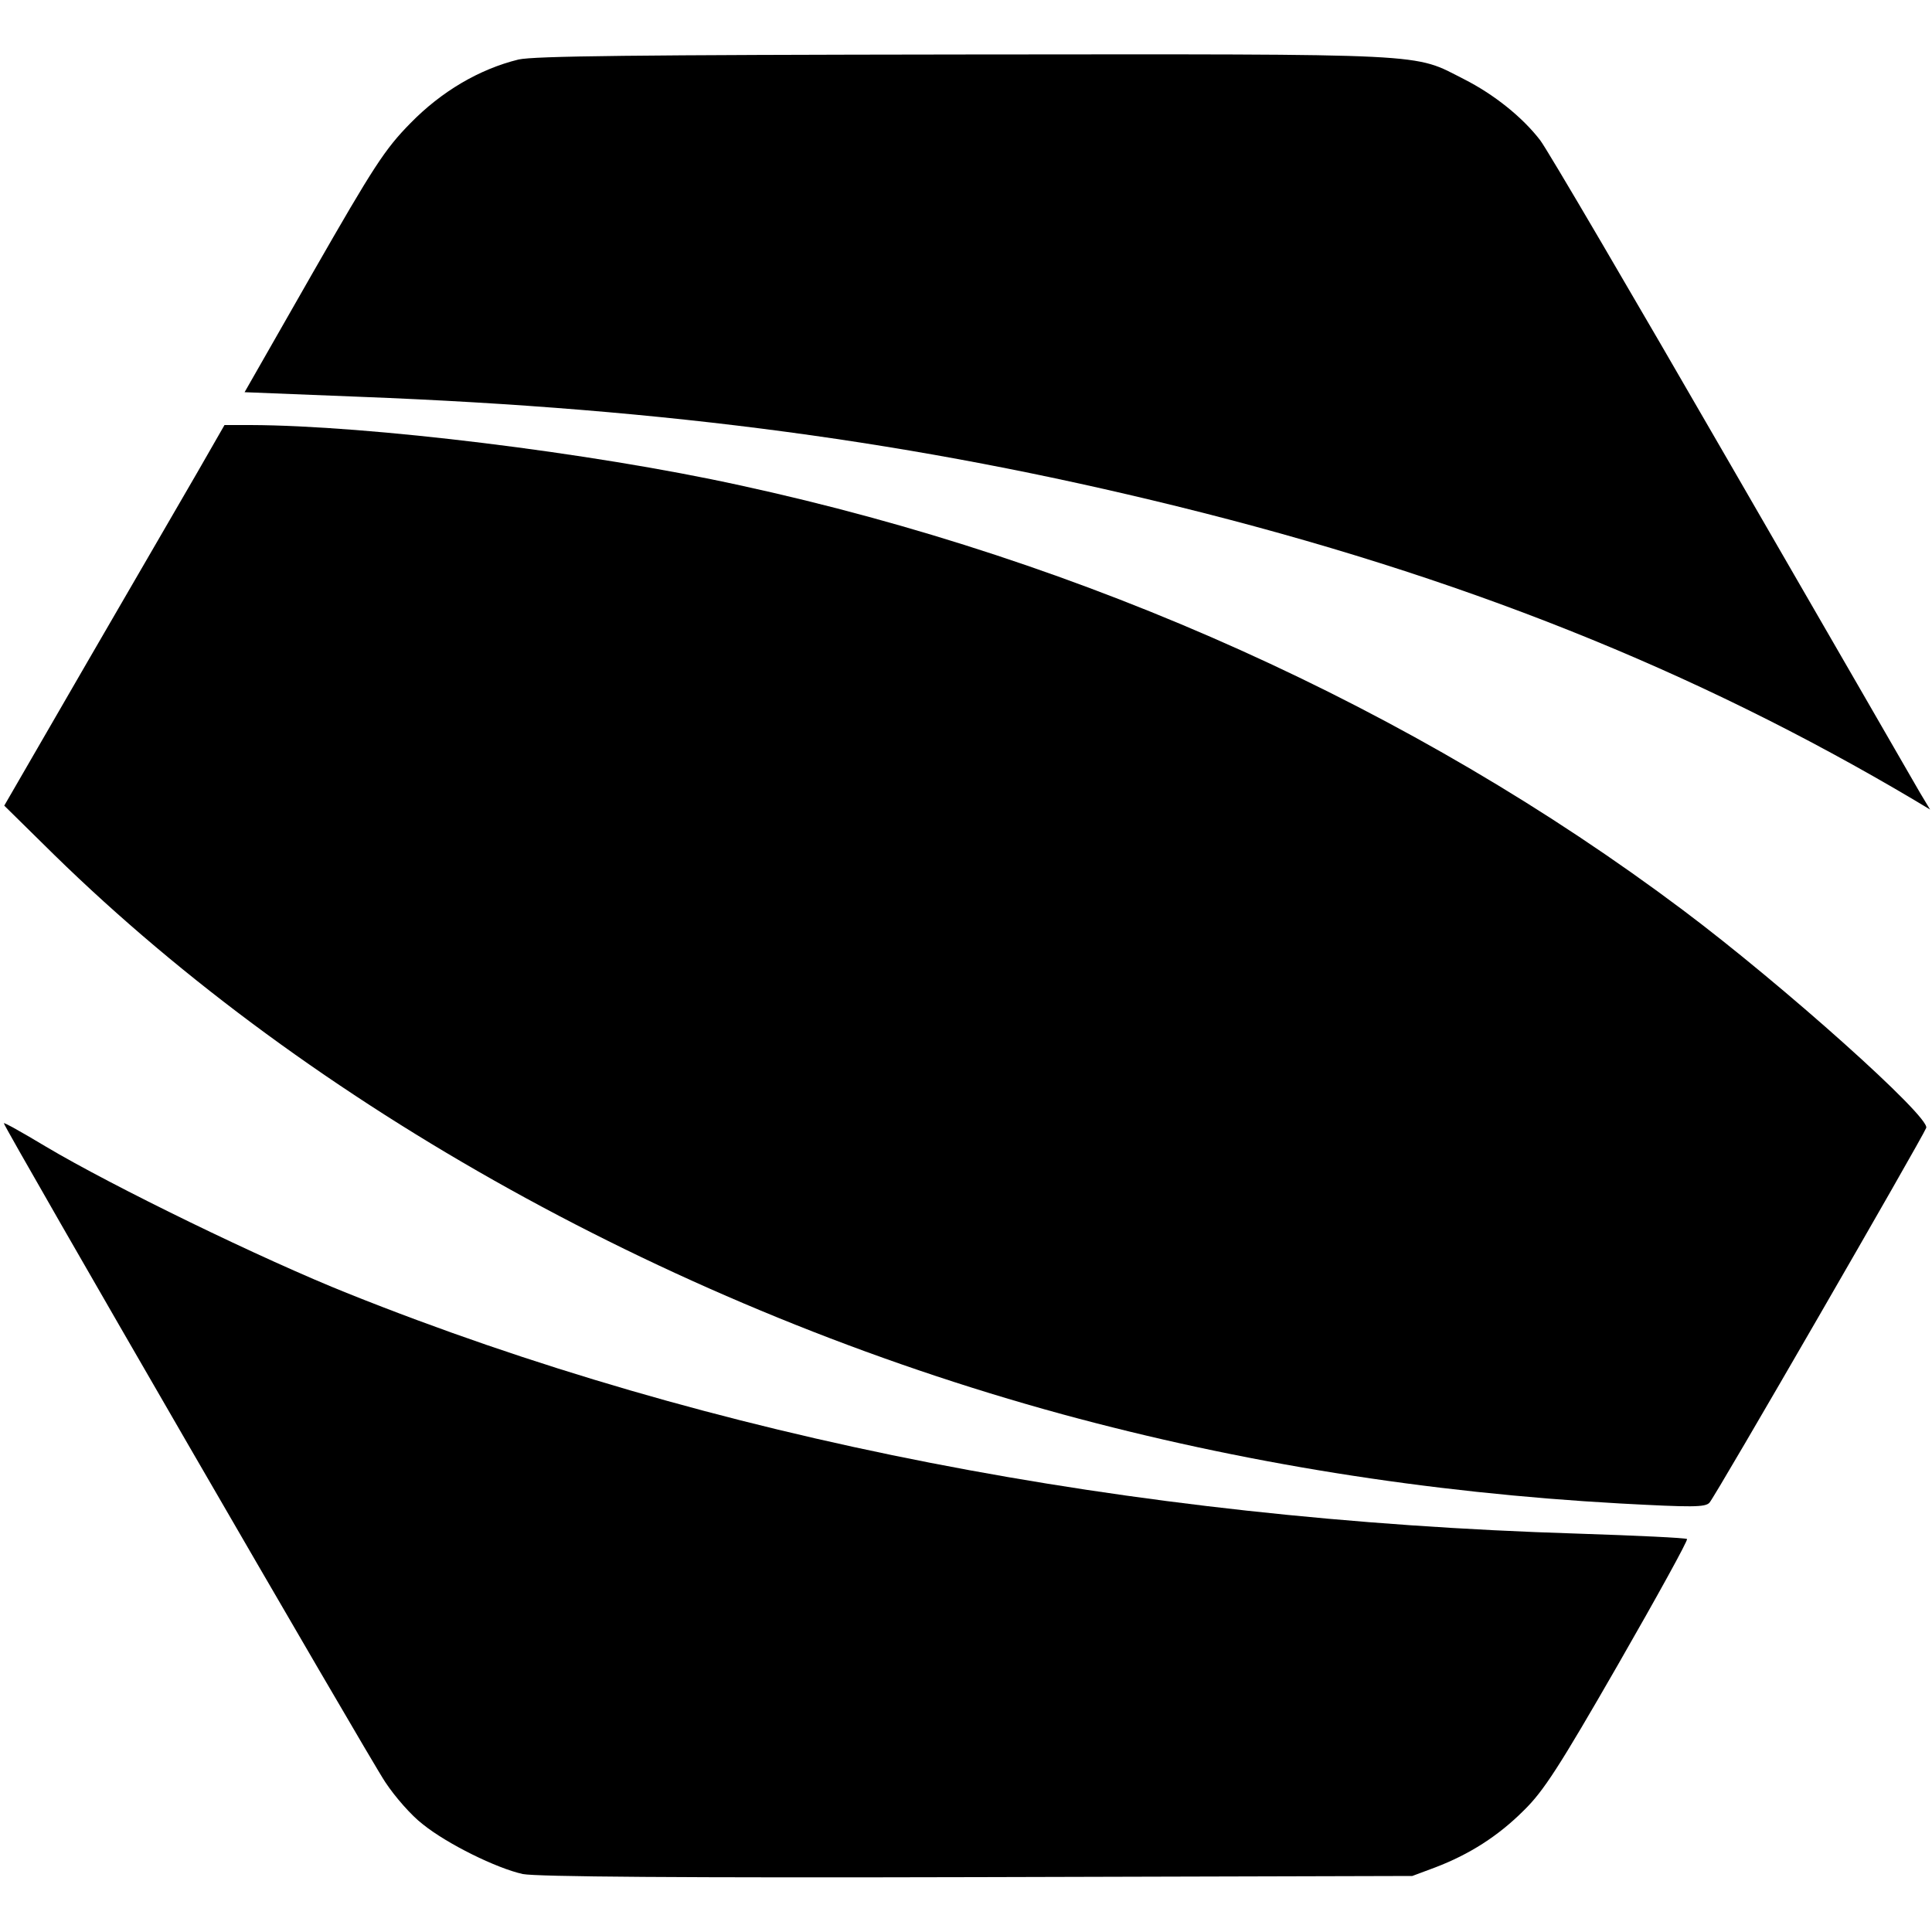
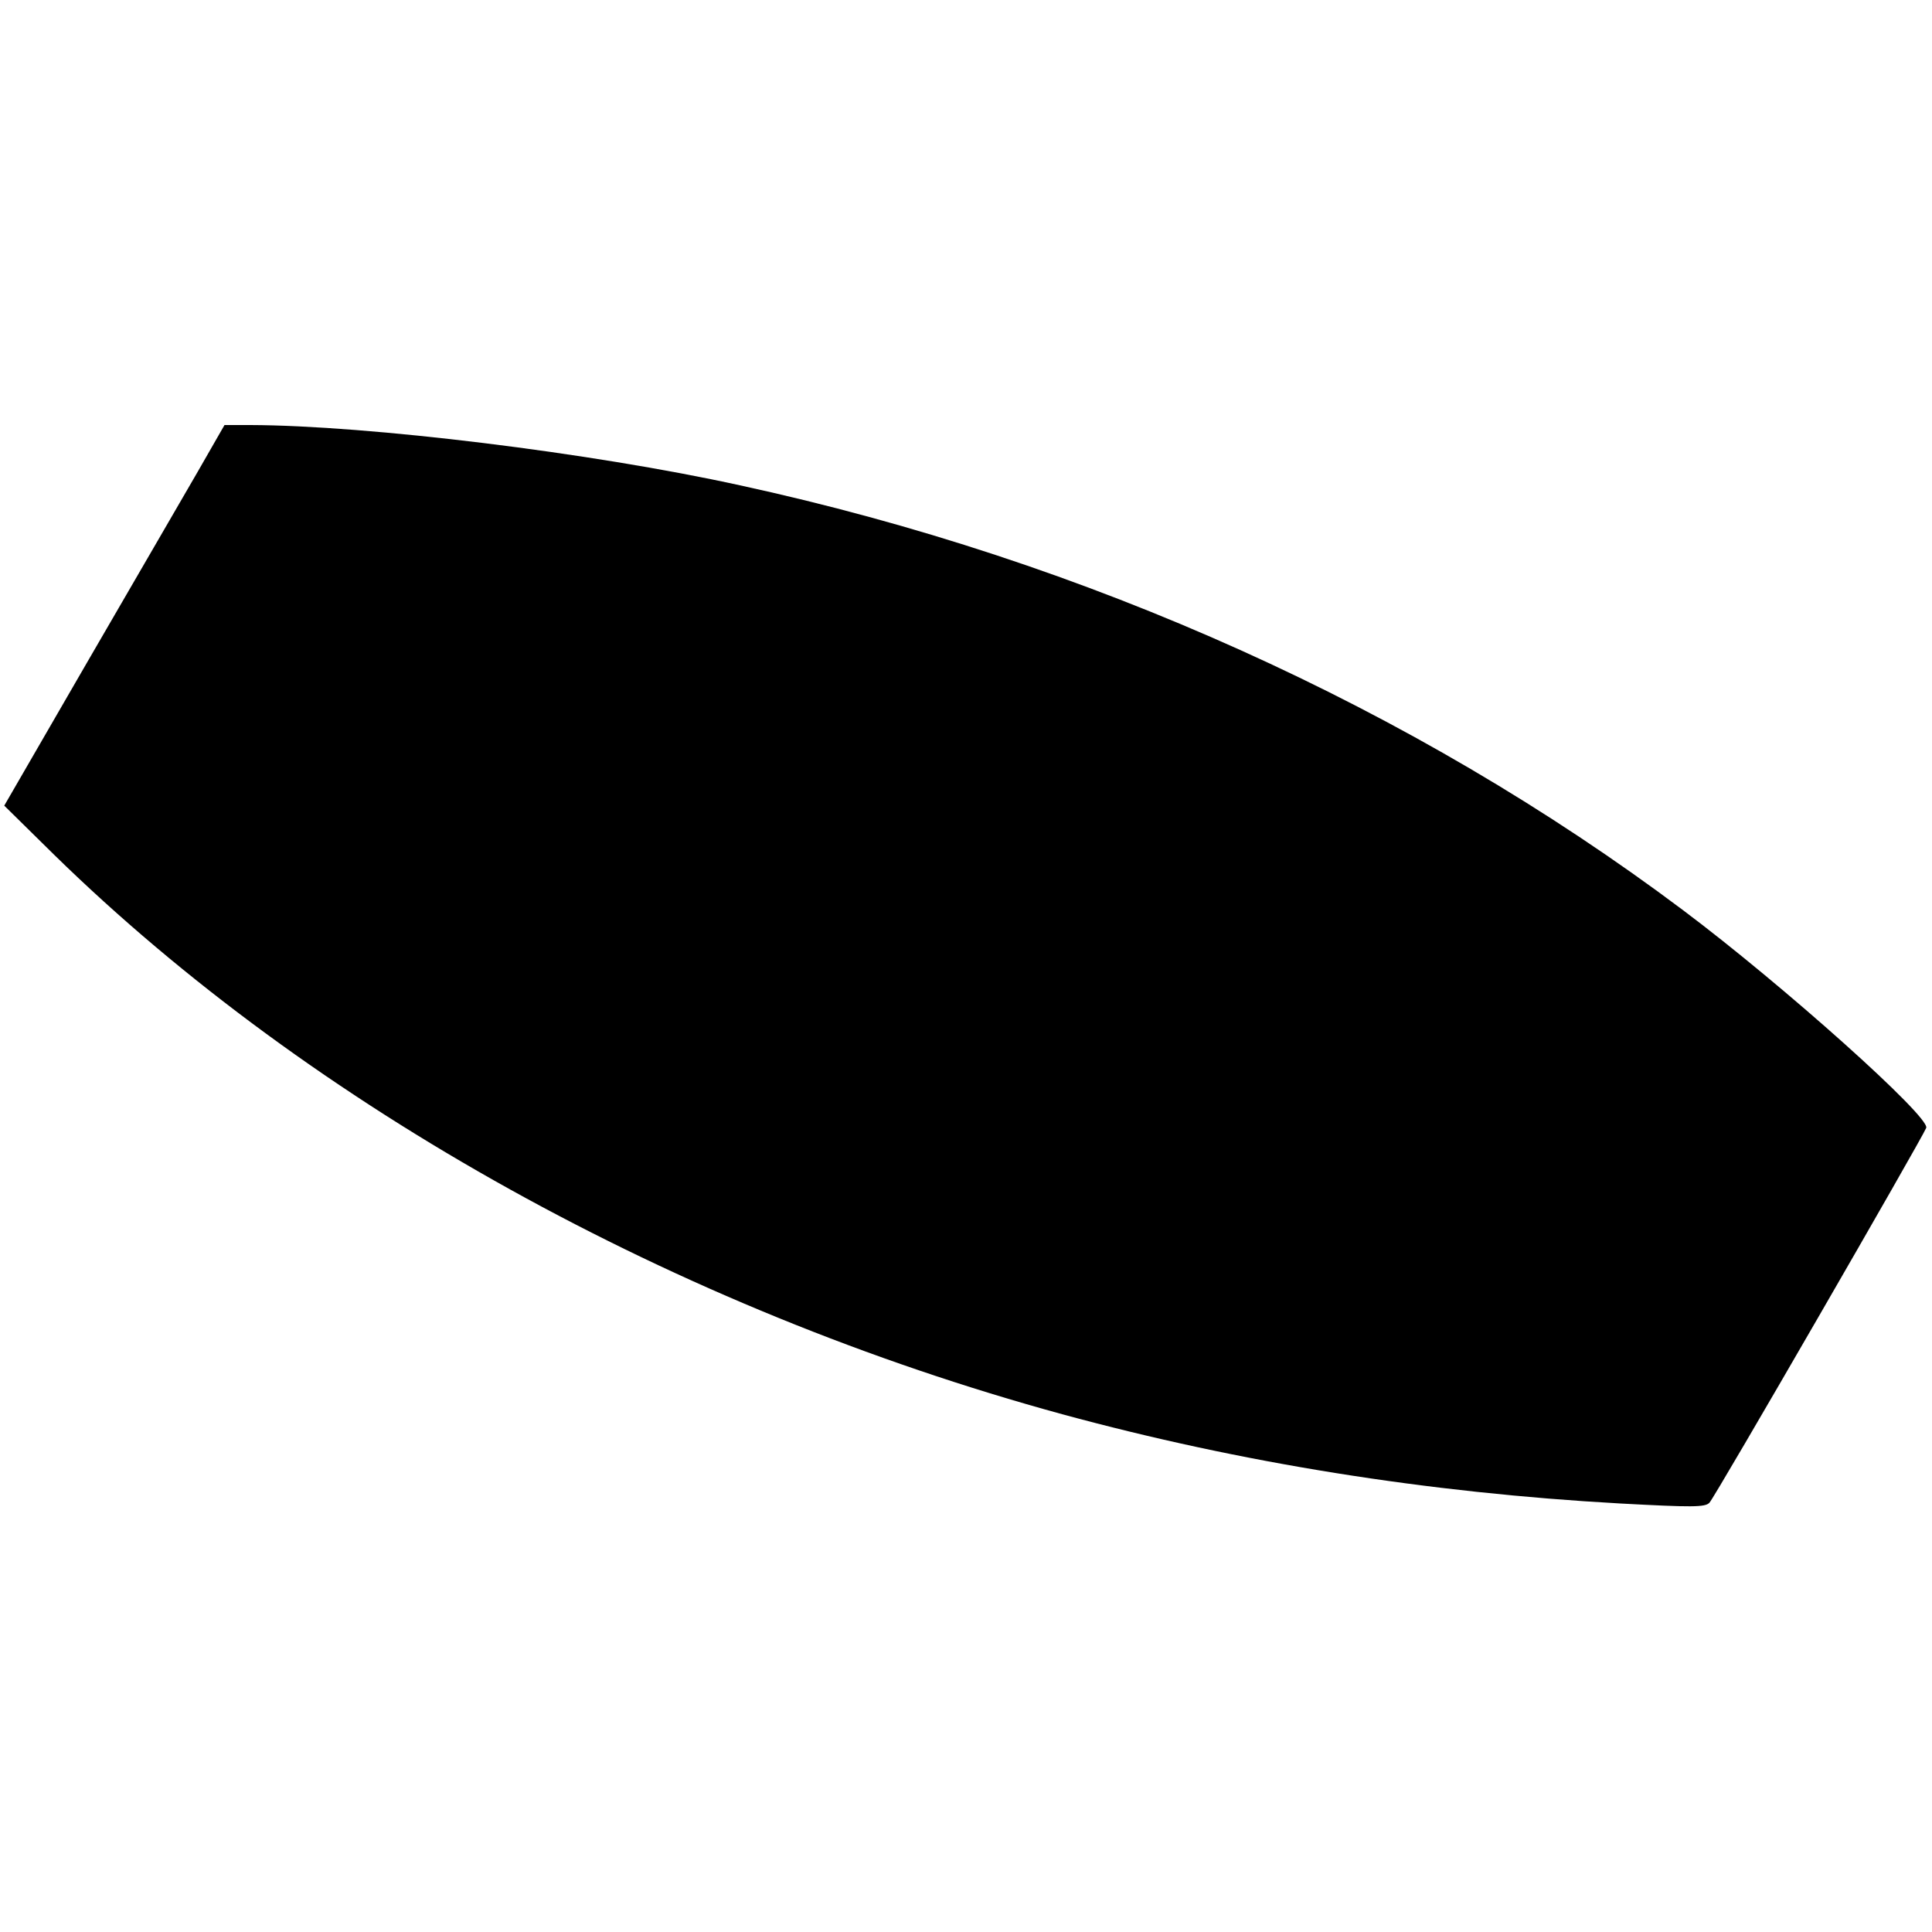
<svg xmlns="http://www.w3.org/2000/svg" version="1.0" width="500pt" height="500pt" viewBox="0 0 500 500" preserveAspectRatio="xMidYMid meet">
  <g transform="translate(0,500) scale(0.1,-0.1)" fill="#000000" stroke="none">
-     <path d="M1342 4846 c-102 -25 -200 -83 -280 -165 -66 -67 -95 -112 -252 -386 l-177 -310 301 -12 c800 -31 1437 -117 2111 -283 734 -181 1340 -423 1910 -761 l40 -24 -27 45 c-14 25 -234 405 -488 845 -254 440 -476 819 -494 842 -46 60 -120 119 -197 158 -134 68 -69 65 -1290 64 -860 -1 -1116 -4 -1157 -13z" />
    <path d="M511 3778 c-39 -68 -168 -289 -286 -493 l-214 -370 130 -128 c666 -651 1609 -1174 2608 -1447 463 -126 943 -203 1444 -231 186 -10 220 -10 231 2 14 14 551 944 561 970 11 28 -370 369 -630 564 -697 523 -1542 904 -2440 1099 -387 85 -962 155 -1267 156 l-67 0 -70 -122z" />
-     <path d="M10 2093 c0 -10 945 -1643 987 -1705 25 -38 68 -87 97 -109 63 -51 191 -114 259 -129 36 -7 406 -10 1177 -8 l1125 3 59 22 c89 34 163 81 230 148 51 50 91 112 244 378 101 176 181 321 178 324 -3 3 -130 9 -283 14 -1165 36 -2244 246 -3181 621 -223 89 -611 278 -784 381 -60 36 -108 63 -108 60z" />
  </g>
</svg>